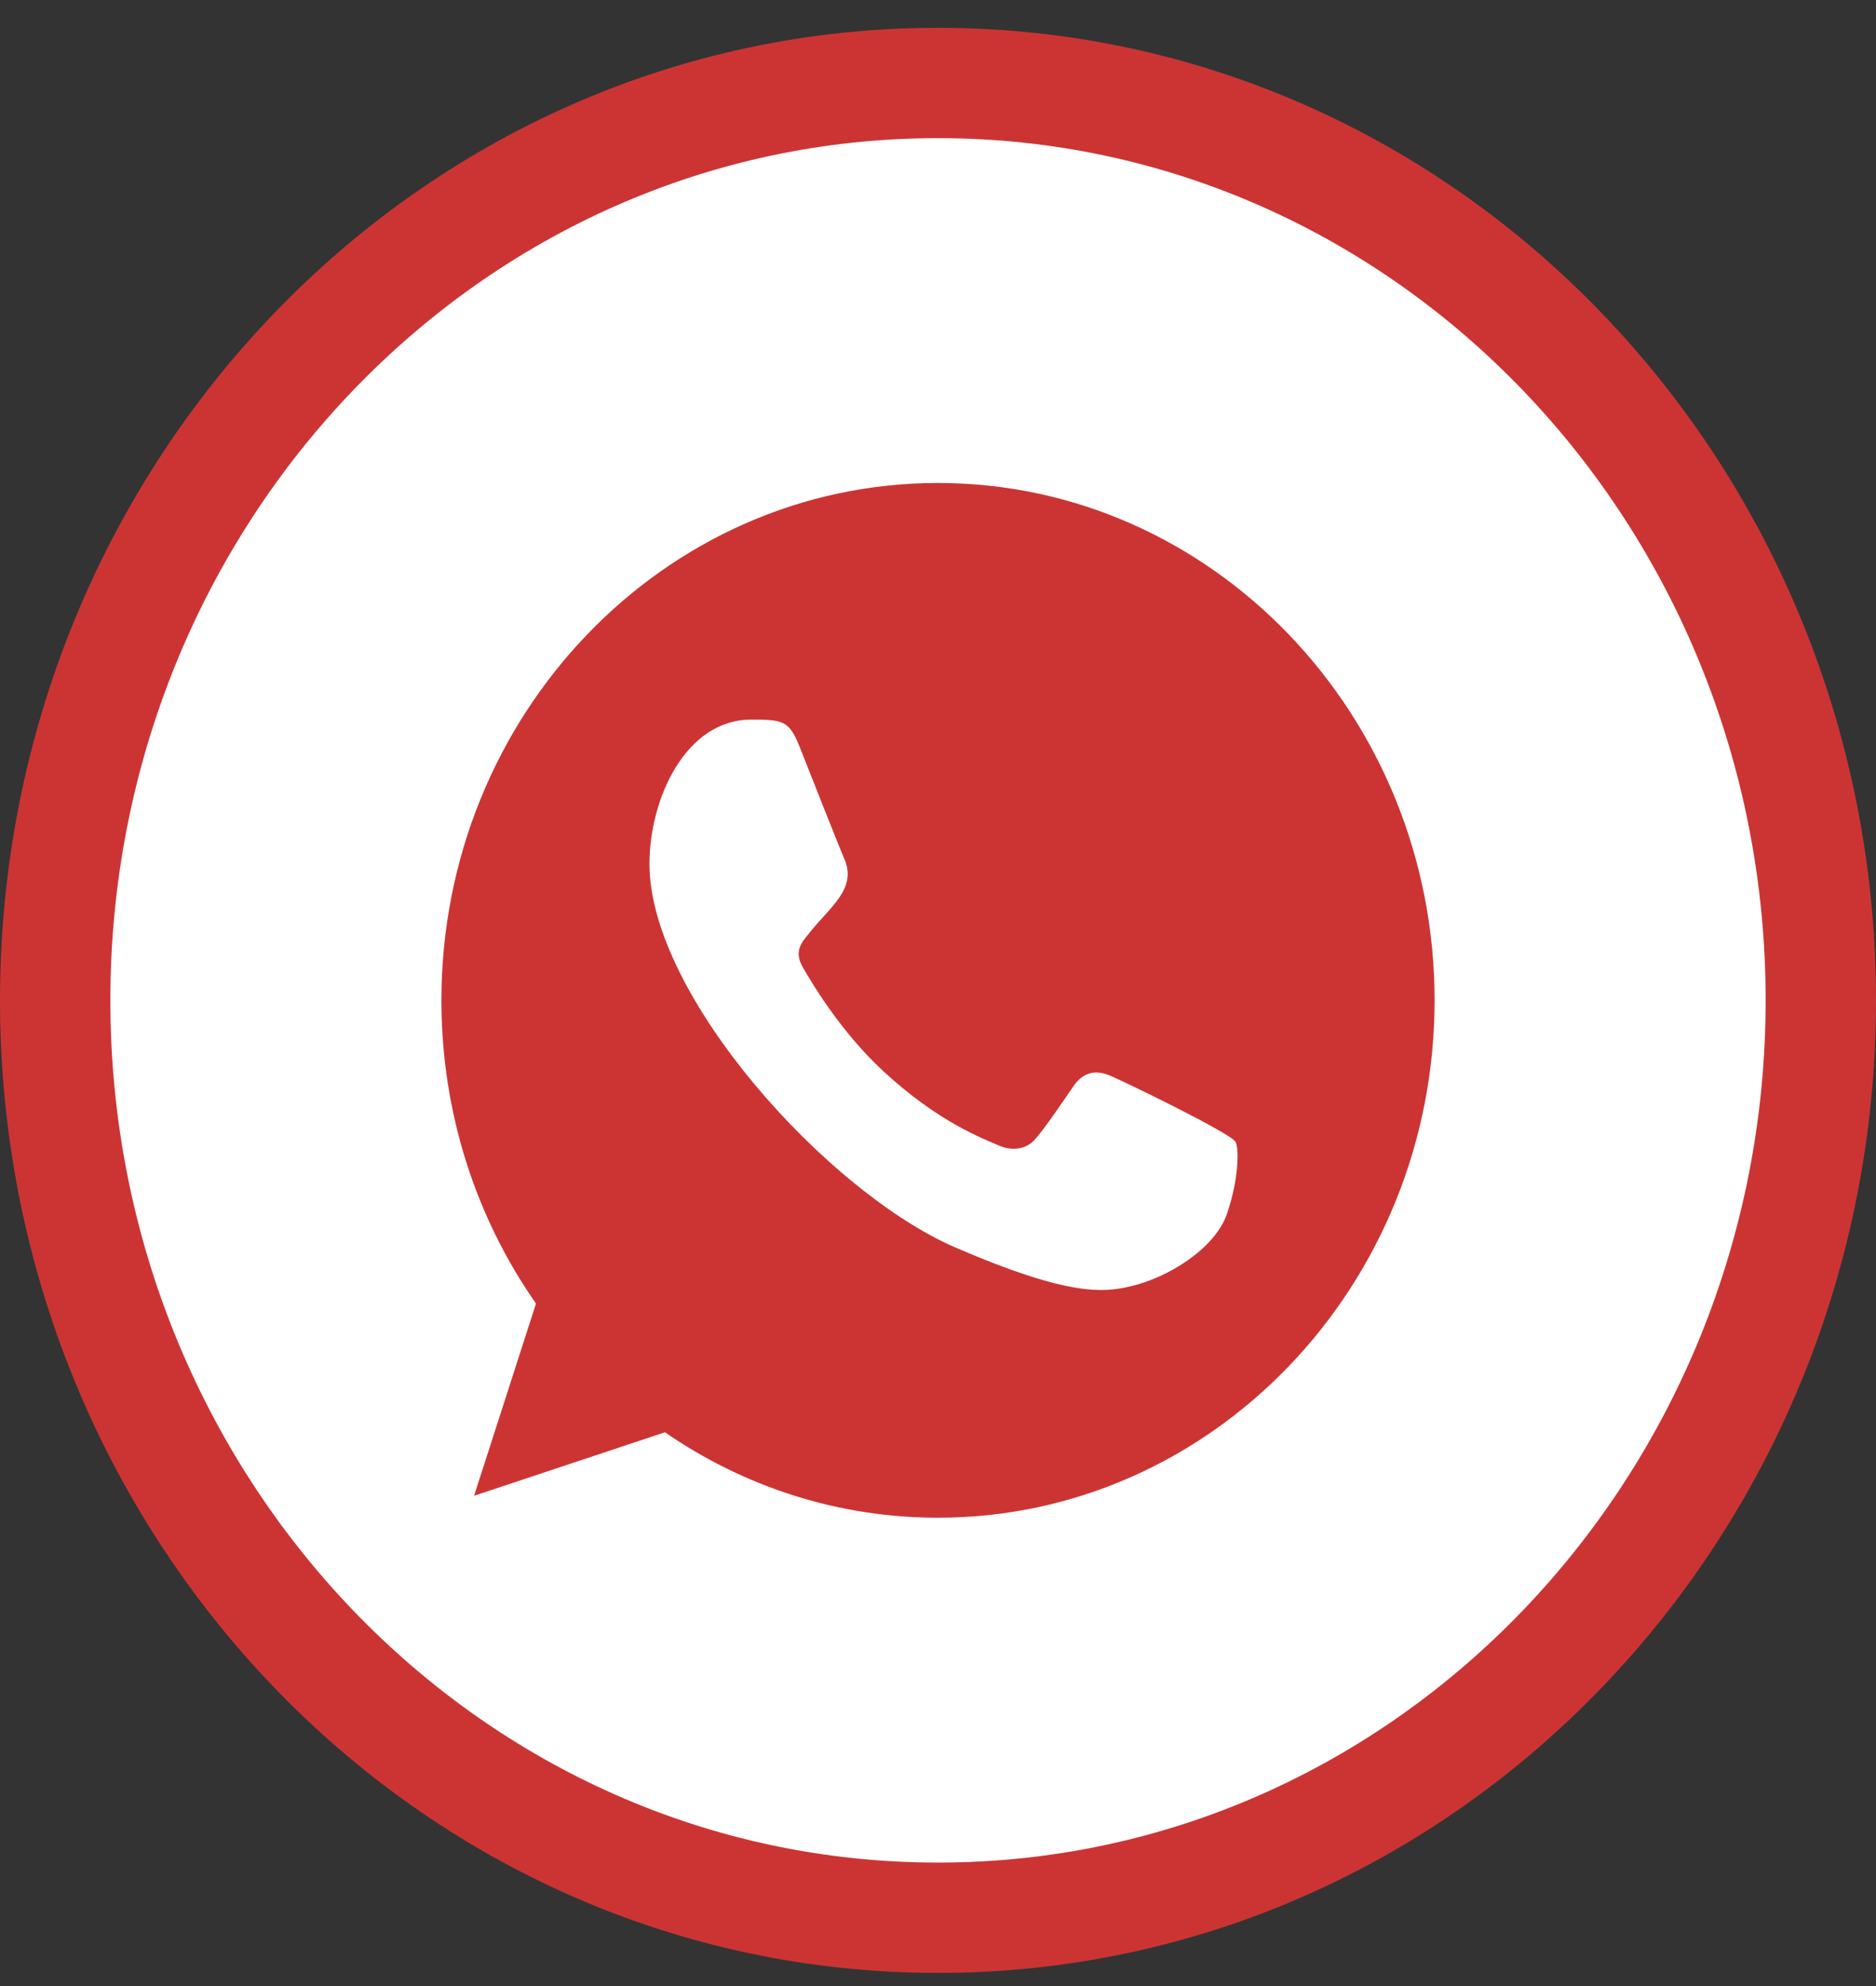
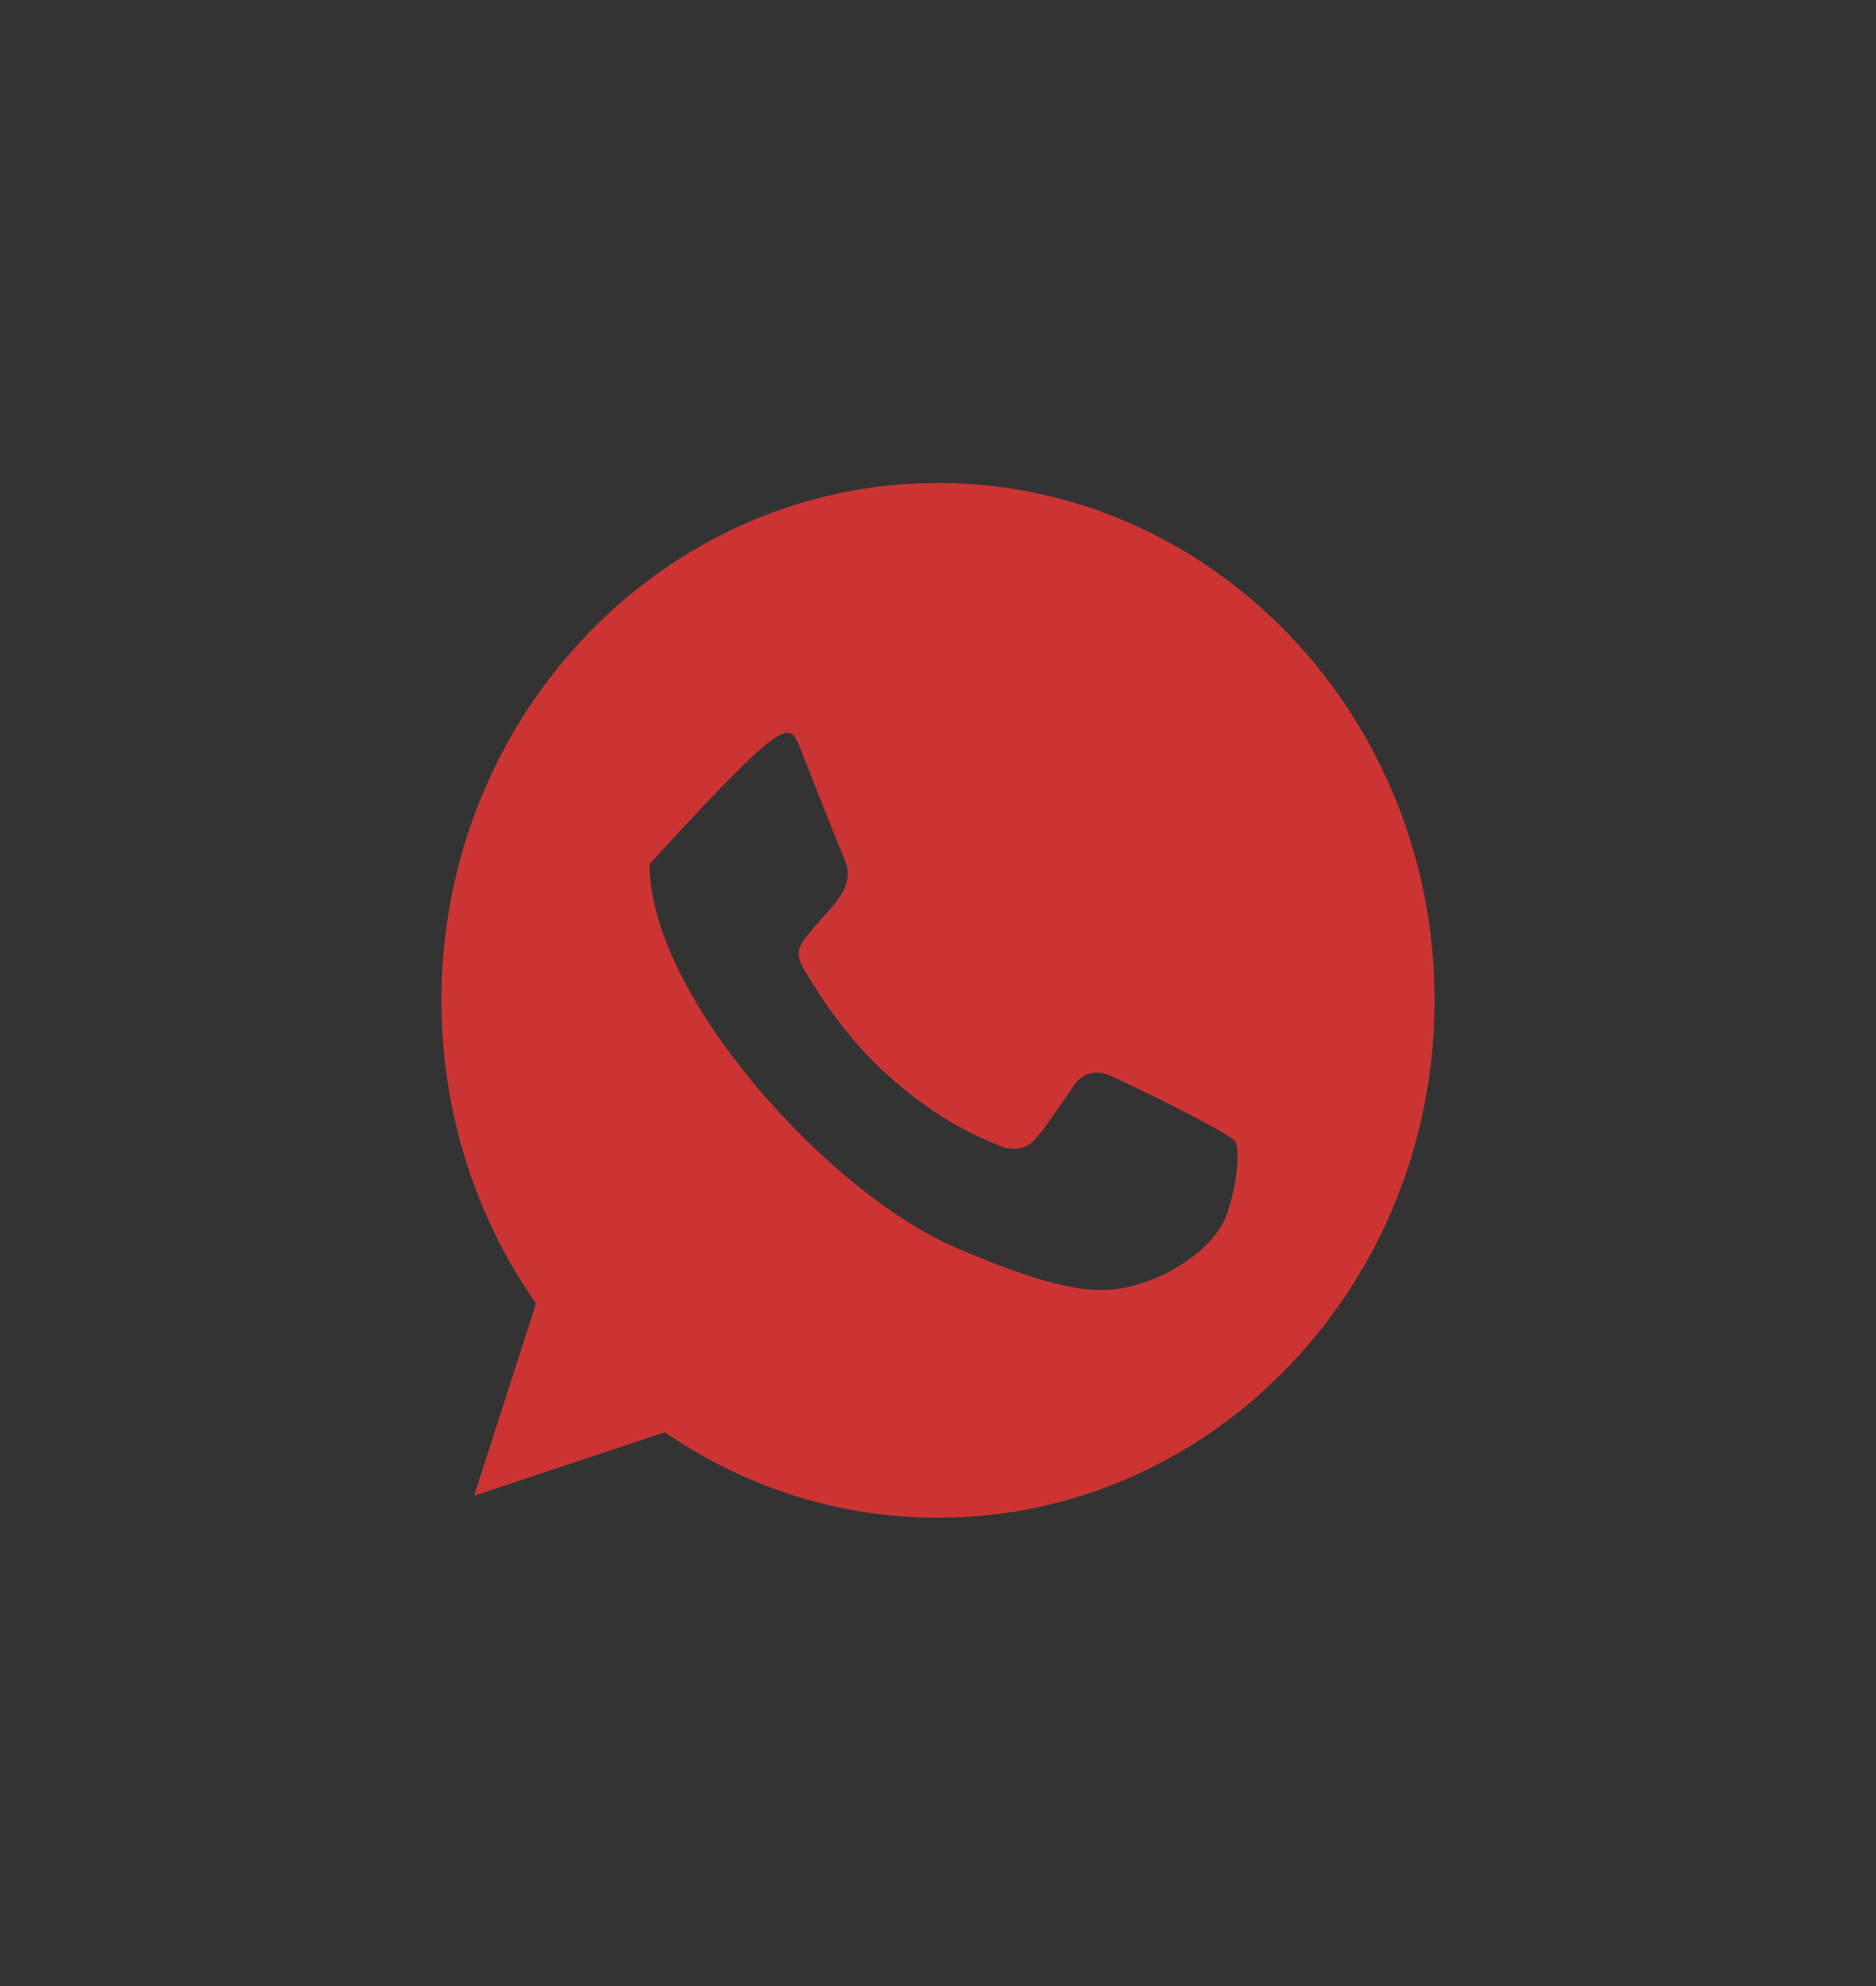
<svg xmlns="http://www.w3.org/2000/svg" width="34" height="36" viewBox="0 0 34 36" fill="none">
  <rect x="0" y="0" width="34" height="36" fill="#333333" stroke="none" />
-   <path d="M17 34.762C25.875 34.762 33 27.278 33 18.133C33 8.988 25.875 1.504 17 1.504C8.125 1.504 1 8.988 1 18.133C1 27.278 8.125 34.762 17 34.762Z" fill="white" stroke="#CC3434" stroke-width="2" />
-   <path fill-rule="evenodd" clip-rule="evenodd" d="M22.239 21.997C22.022 22.637 21.16 23.166 20.472 23.321C20.002 23.425 19.388 23.508 17.32 22.615C14.997 21.612 11.771 18.04 11.771 15.663C11.771 14.453 12.441 13.044 13.611 13.044C14.175 13.044 14.299 13.055 14.485 13.519C14.701 14.065 15.231 15.41 15.294 15.548C15.554 16.113 15.029 16.444 14.648 16.937C14.527 17.085 14.389 17.245 14.543 17.521C14.696 17.791 15.225 18.69 16.003 19.411C17.007 20.344 17.822 20.641 18.113 20.768C18.33 20.862 18.589 20.84 18.748 20.664C18.948 20.438 19.198 20.062 19.452 19.693C19.631 19.428 19.858 19.395 20.097 19.489C20.258 19.547 22.305 20.538 22.392 20.697C22.456 20.812 22.456 21.358 22.239 21.997ZM17.002 8.755H16.997C12.036 8.755 8 12.961 8 18.133C8 20.183 8.635 22.086 9.714 23.629L8.592 27.113L12.051 25.962C13.474 26.943 15.172 27.511 17.002 27.511C21.963 27.511 26 23.304 26 18.133C26 12.961 21.963 8.755 17.002 8.755Z" fill="#CC3434" />
+   <path fill-rule="evenodd" clip-rule="evenodd" d="M22.239 21.997C22.022 22.637 21.16 23.166 20.472 23.321C20.002 23.425 19.388 23.508 17.32 22.615C14.997 21.612 11.771 18.04 11.771 15.663C14.175 13.044 14.299 13.055 14.485 13.519C14.701 14.065 15.231 15.41 15.294 15.548C15.554 16.113 15.029 16.444 14.648 16.937C14.527 17.085 14.389 17.245 14.543 17.521C14.696 17.791 15.225 18.69 16.003 19.411C17.007 20.344 17.822 20.641 18.113 20.768C18.33 20.862 18.589 20.84 18.748 20.664C18.948 20.438 19.198 20.062 19.452 19.693C19.631 19.428 19.858 19.395 20.097 19.489C20.258 19.547 22.305 20.538 22.392 20.697C22.456 20.812 22.456 21.358 22.239 21.997ZM17.002 8.755H16.997C12.036 8.755 8 12.961 8 18.133C8 20.183 8.635 22.086 9.714 23.629L8.592 27.113L12.051 25.962C13.474 26.943 15.172 27.511 17.002 27.511C21.963 27.511 26 23.304 26 18.133C26 12.961 21.963 8.755 17.002 8.755Z" fill="#CC3434" />
</svg>